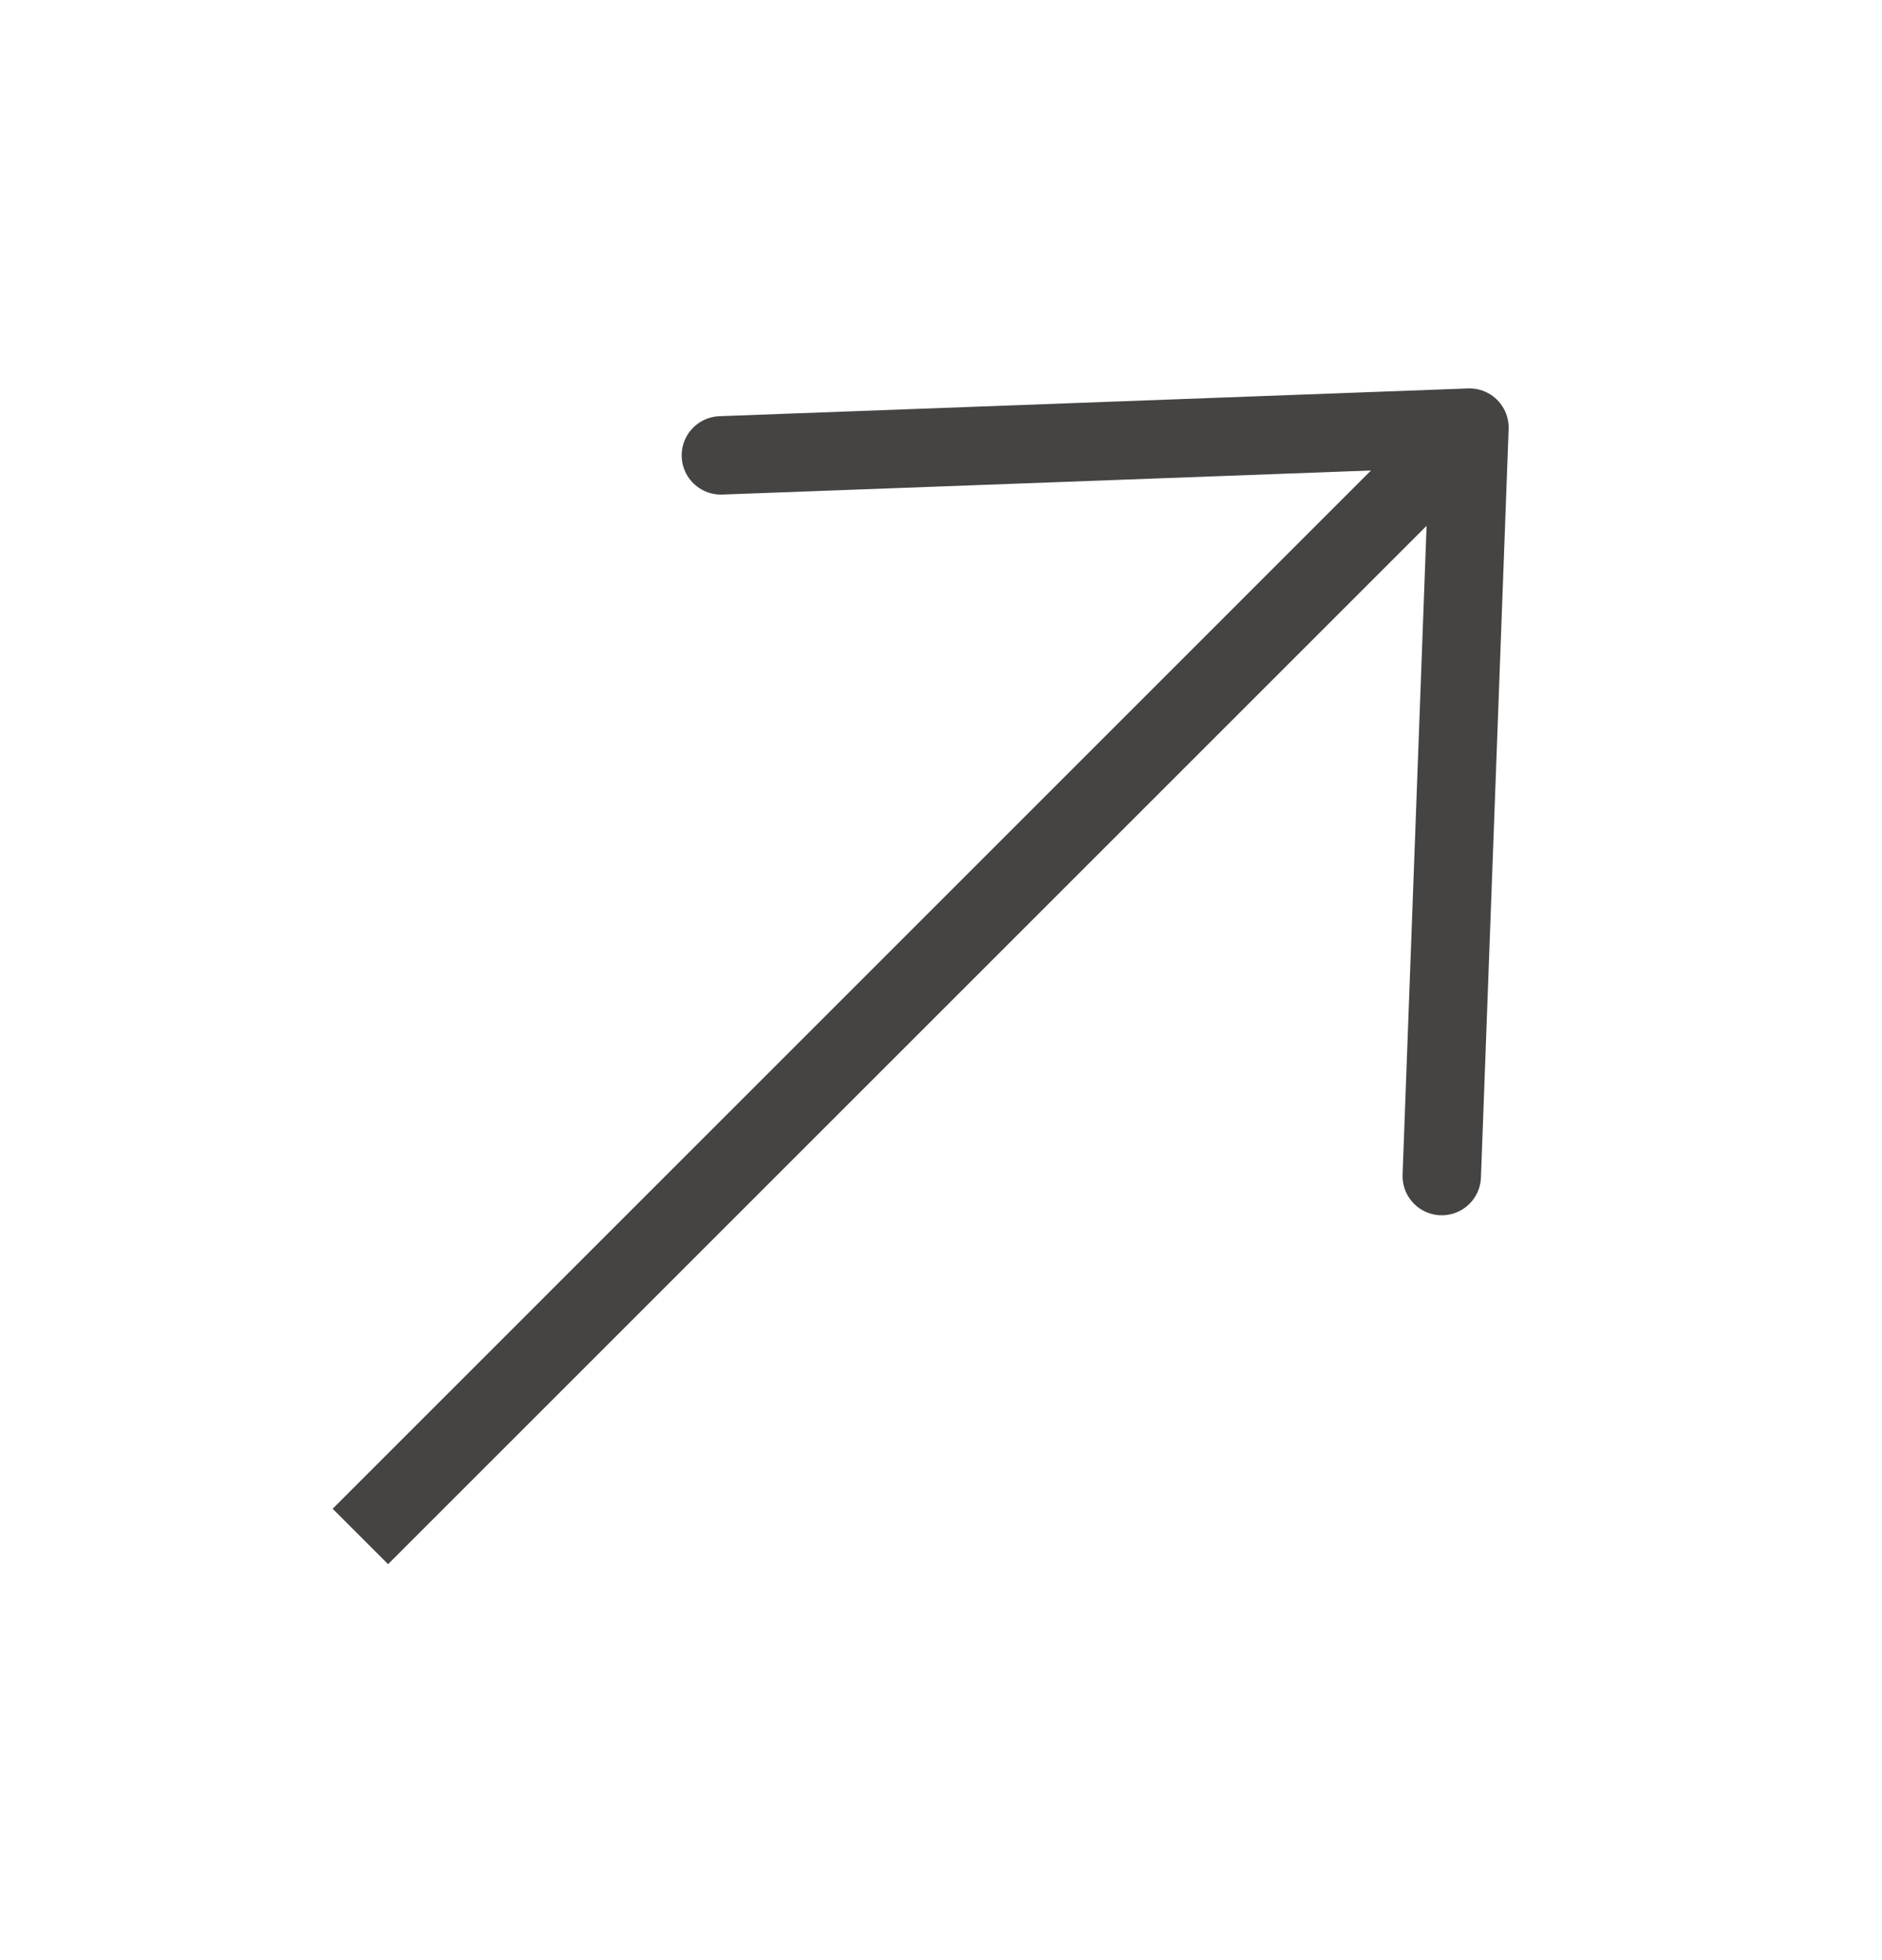
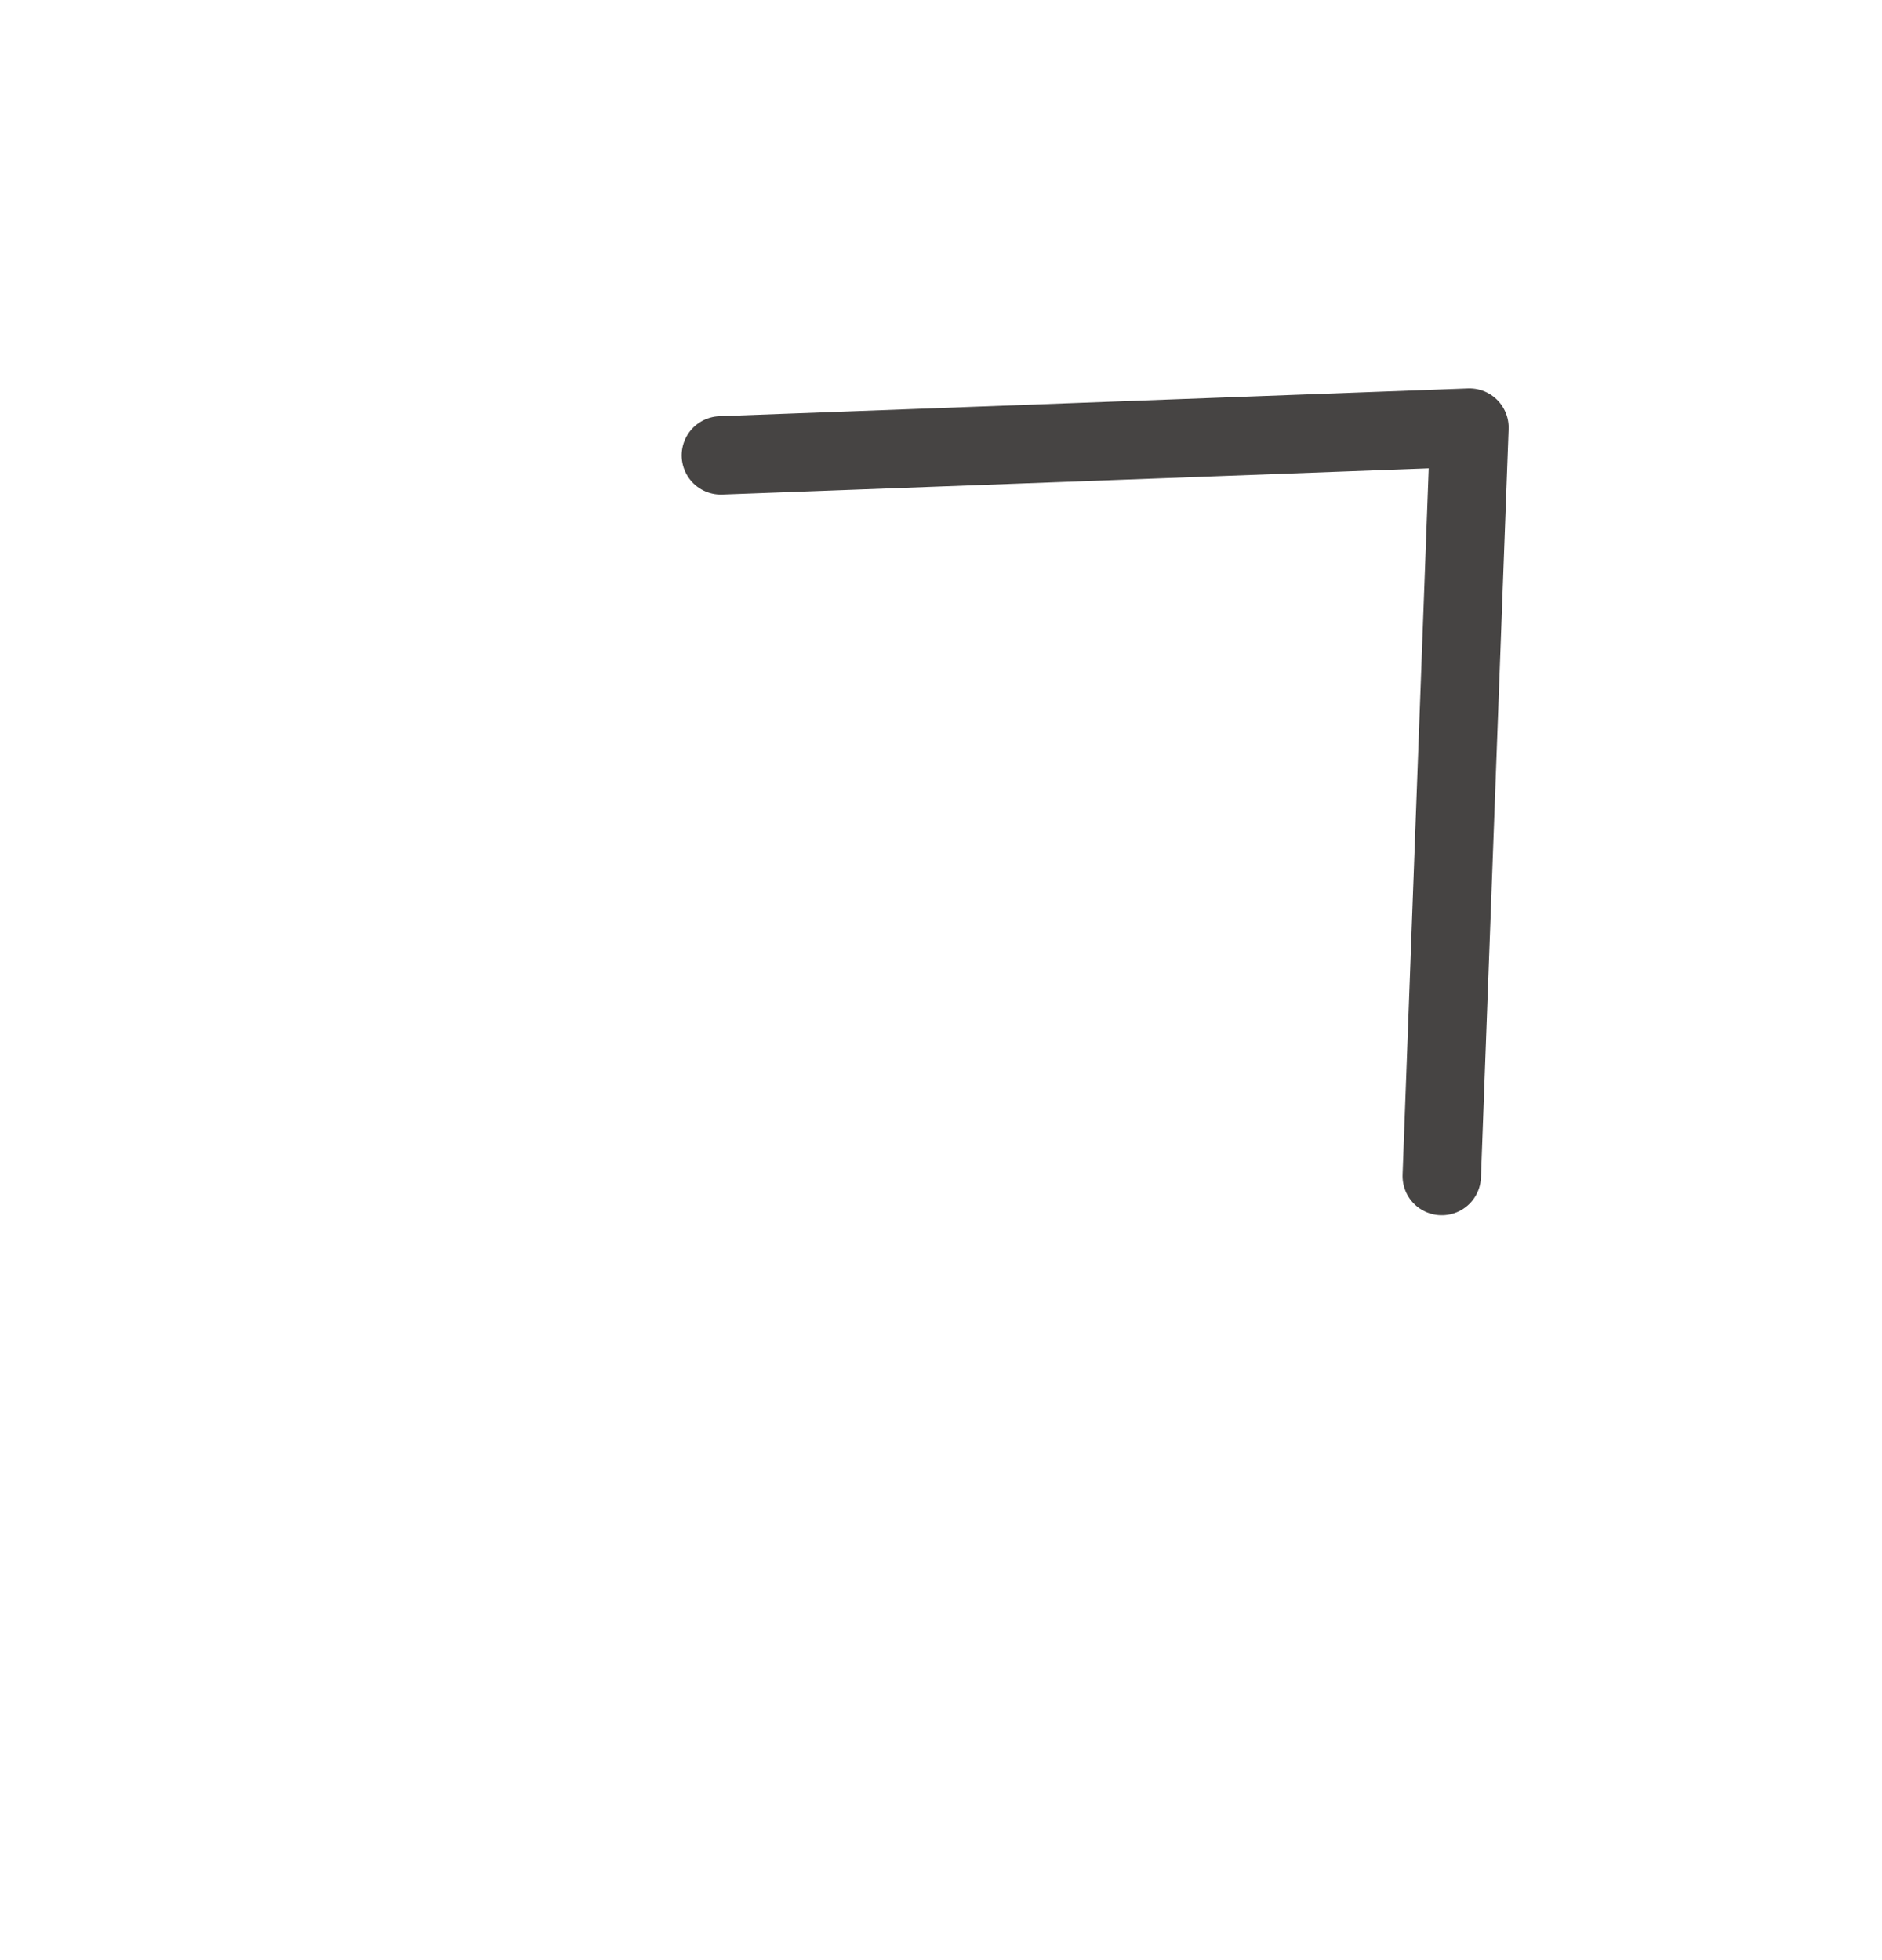
<svg xmlns="http://www.w3.org/2000/svg" width="24" height="25" viewBox="0 0 24 25" fill="none">
-   <path d="M4.242 19.243L18.384 5.1L19.091 5.808L4.949 19.95L4.242 19.243Z" fill="#464443" />
  <path d="M9.193 5.808L18.739 5.454L18.386 15" stroke="#464443" stroke-miterlimit="10" stroke-linecap="round" stroke-linejoin="round" />
</svg>